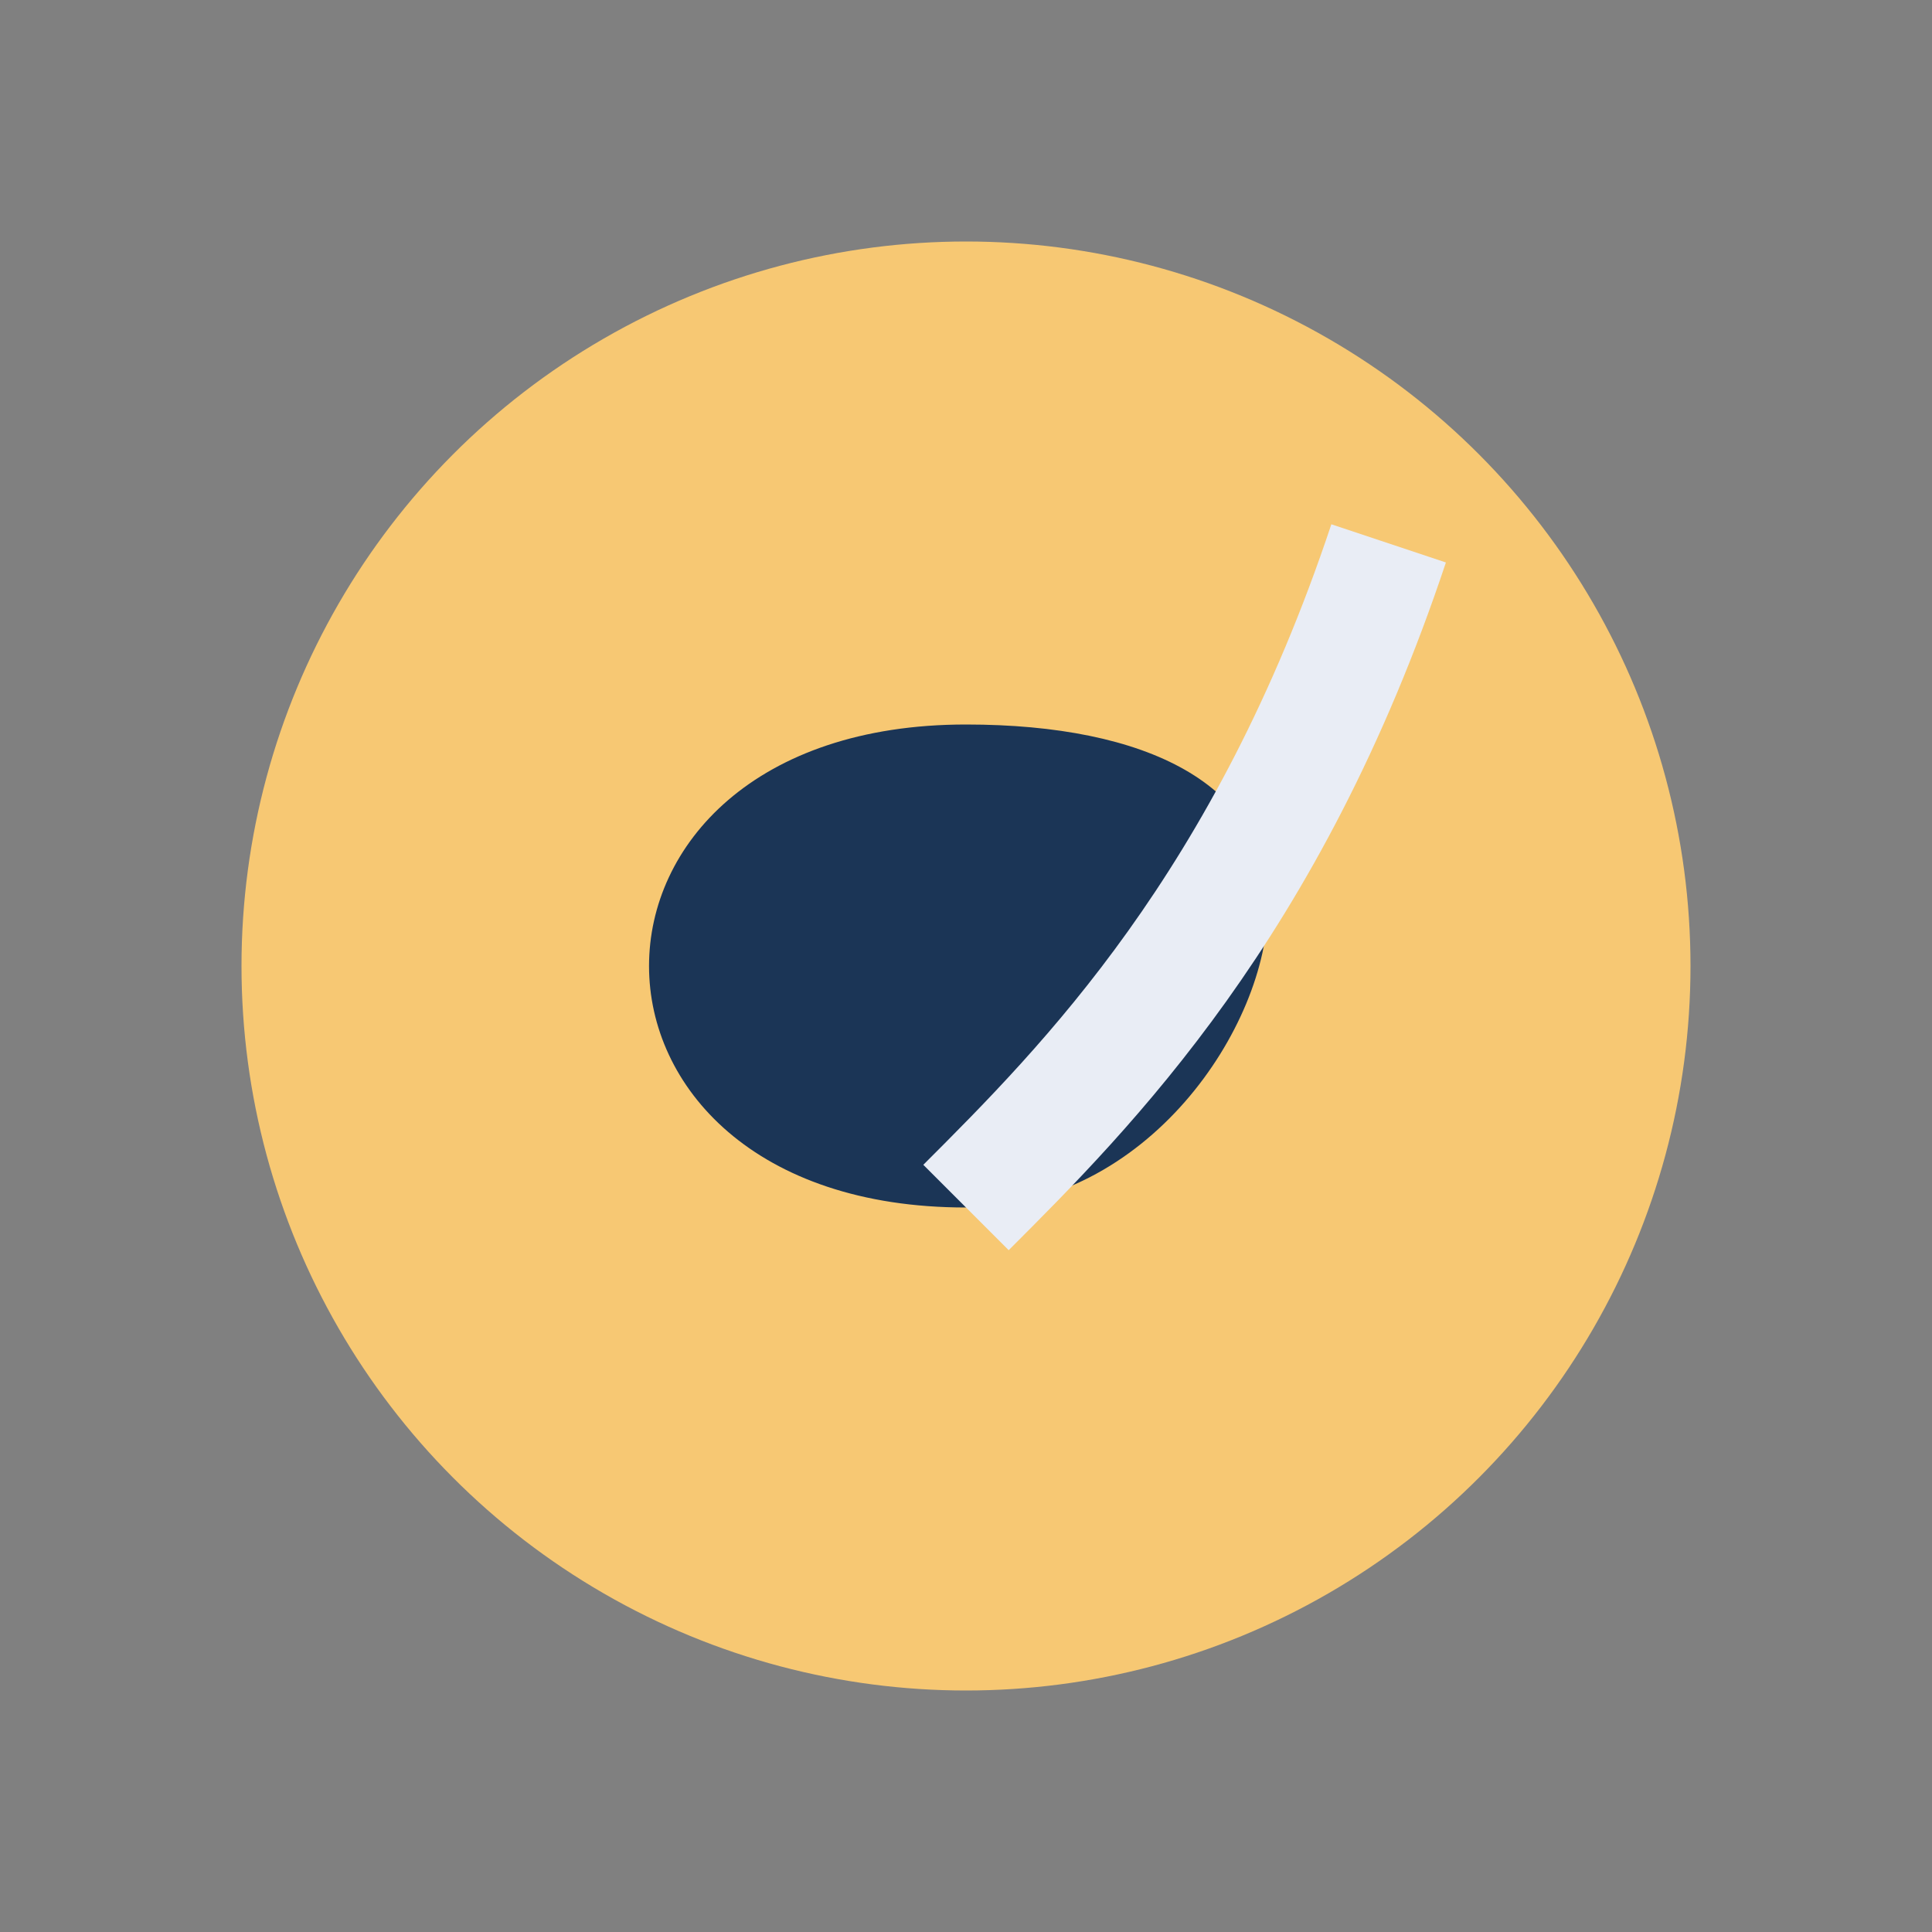
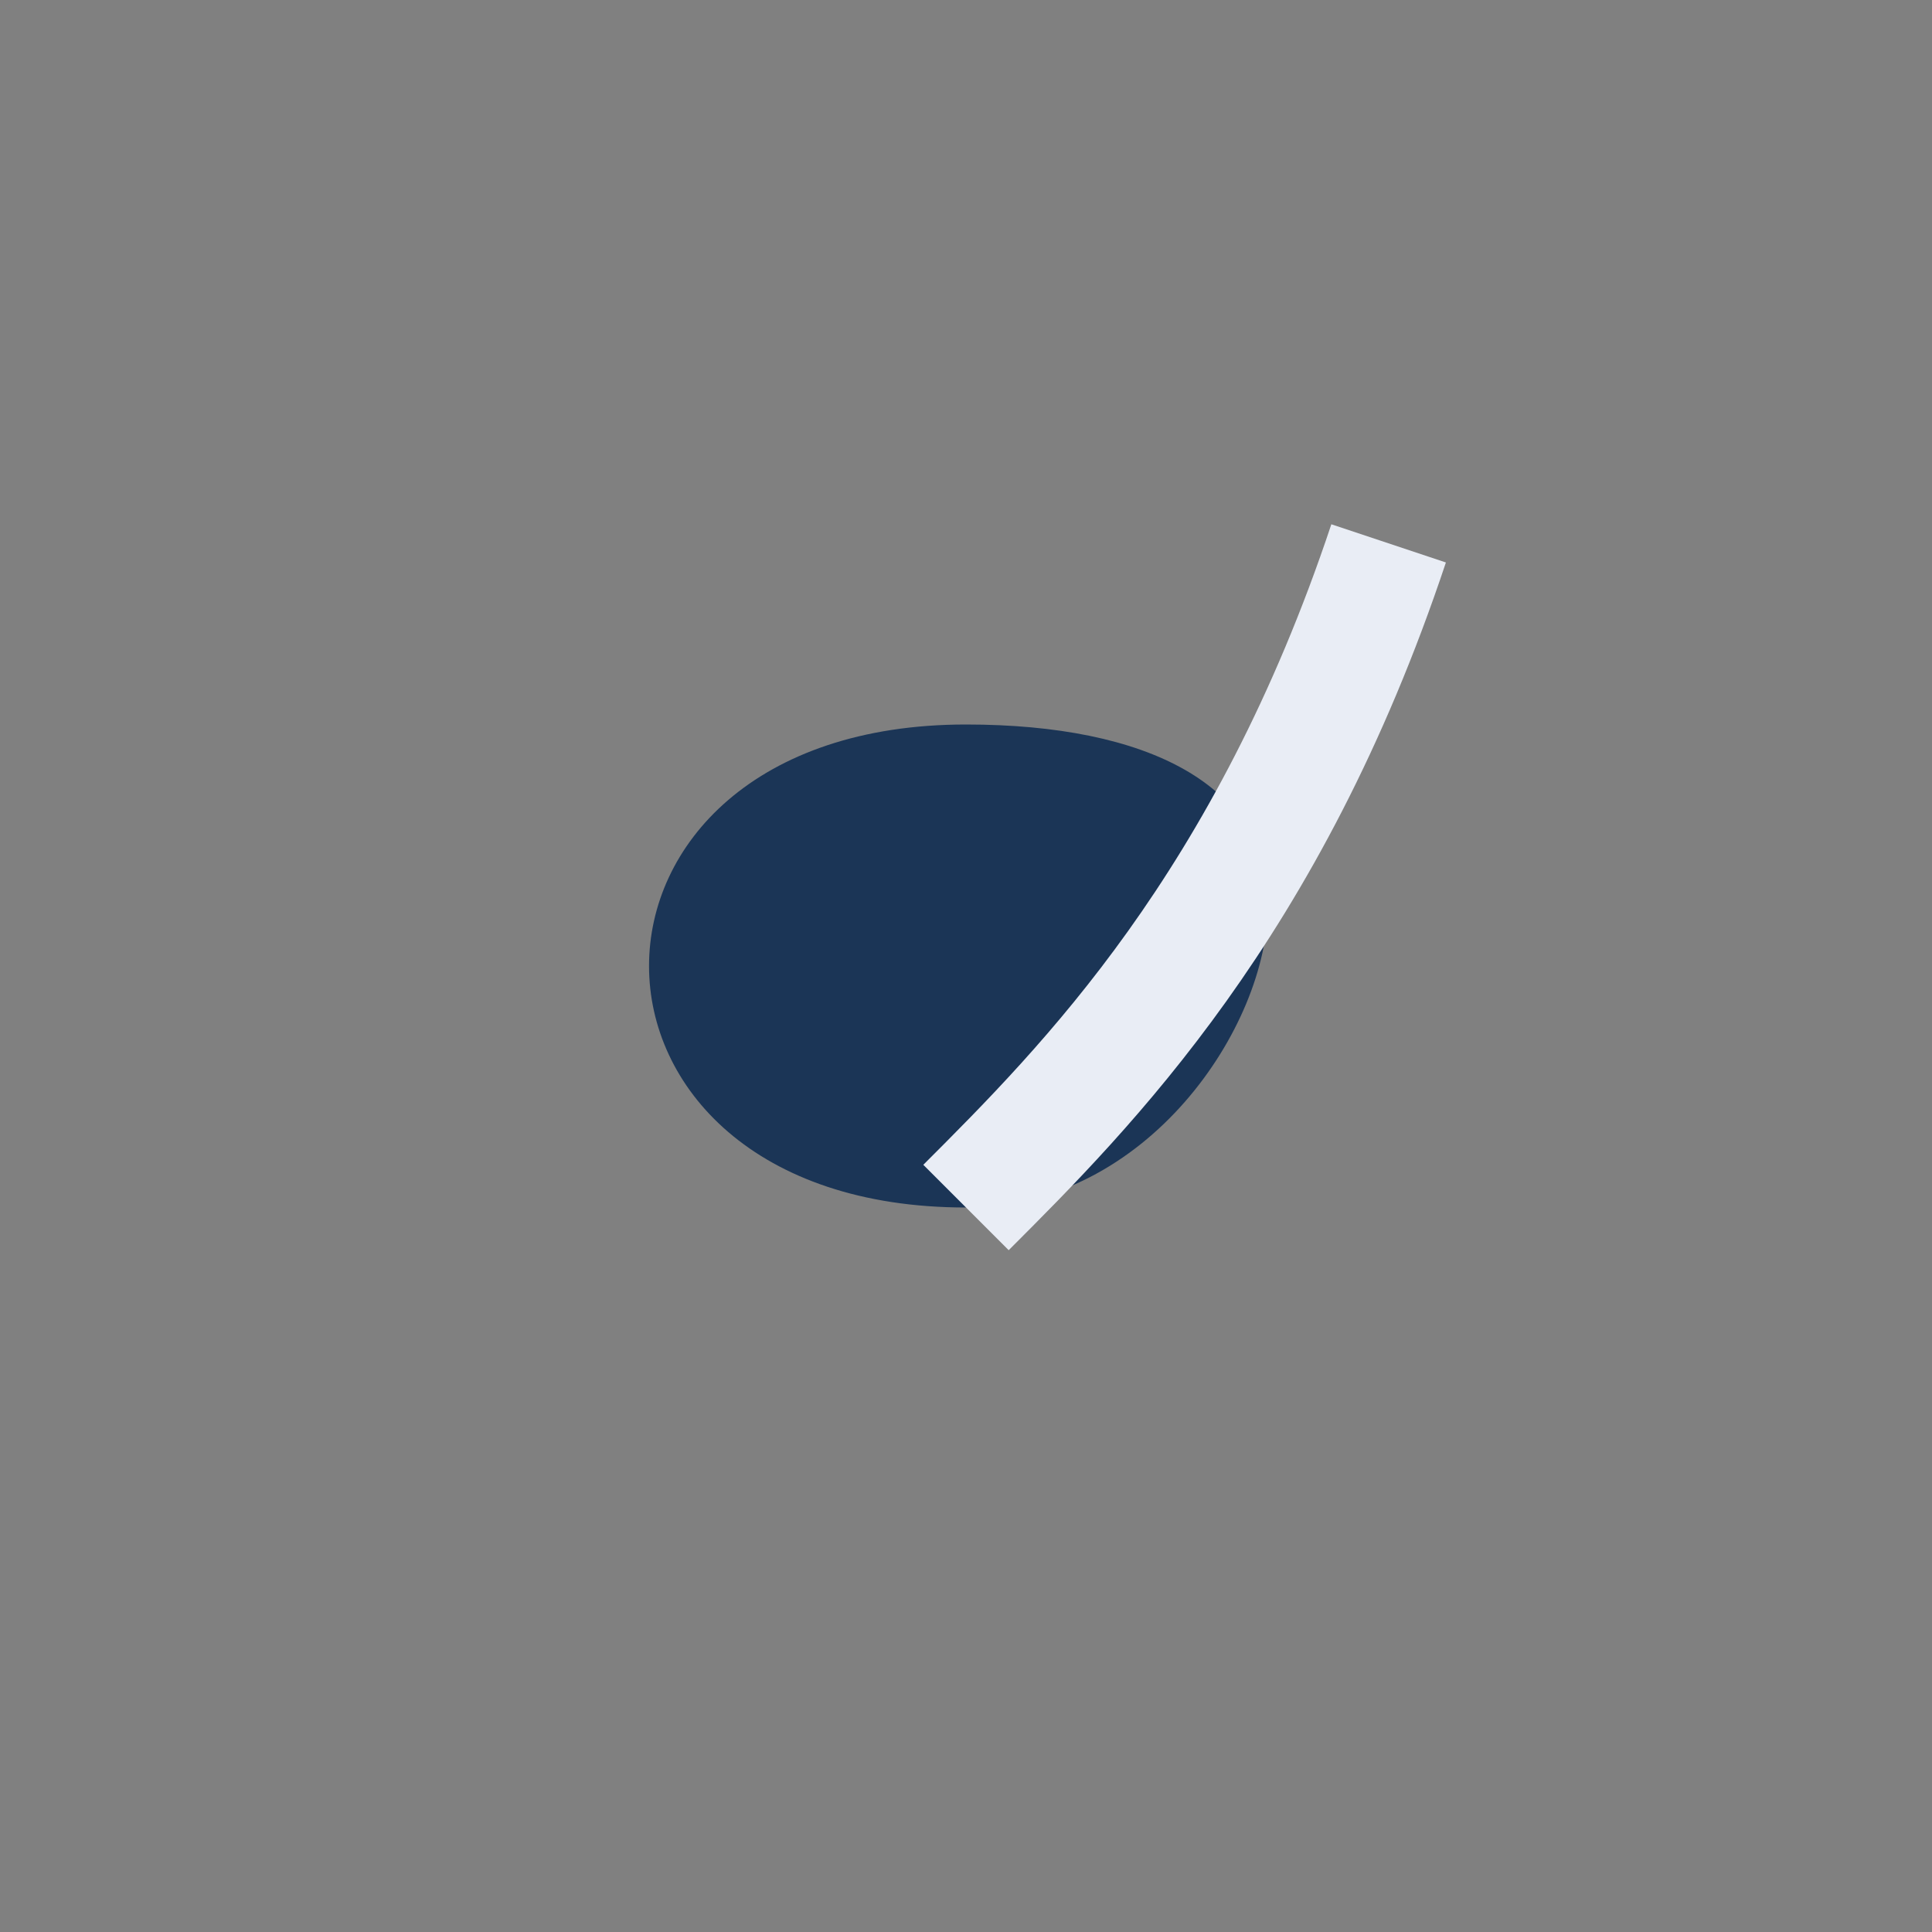
<svg xmlns="http://www.w3.org/2000/svg" width="32" height="32" viewBox="0 0 32 32">
  <rect x="0" y="0" width="32" height="32" fill="#808080" stroke="none" />
-   <circle cx="16" cy="16" r="12" fill="#F7C873" />
  <path d="M16 12c-7 0-7 8 0 8 3 0 5-3 5-5 0-2-2-3-5-3z" fill="#1B3556" />
  <path d="M16 20c2-2 5-5 7-11" stroke="#E9EDF5" stroke-width="2" fill="none" />
</svg>